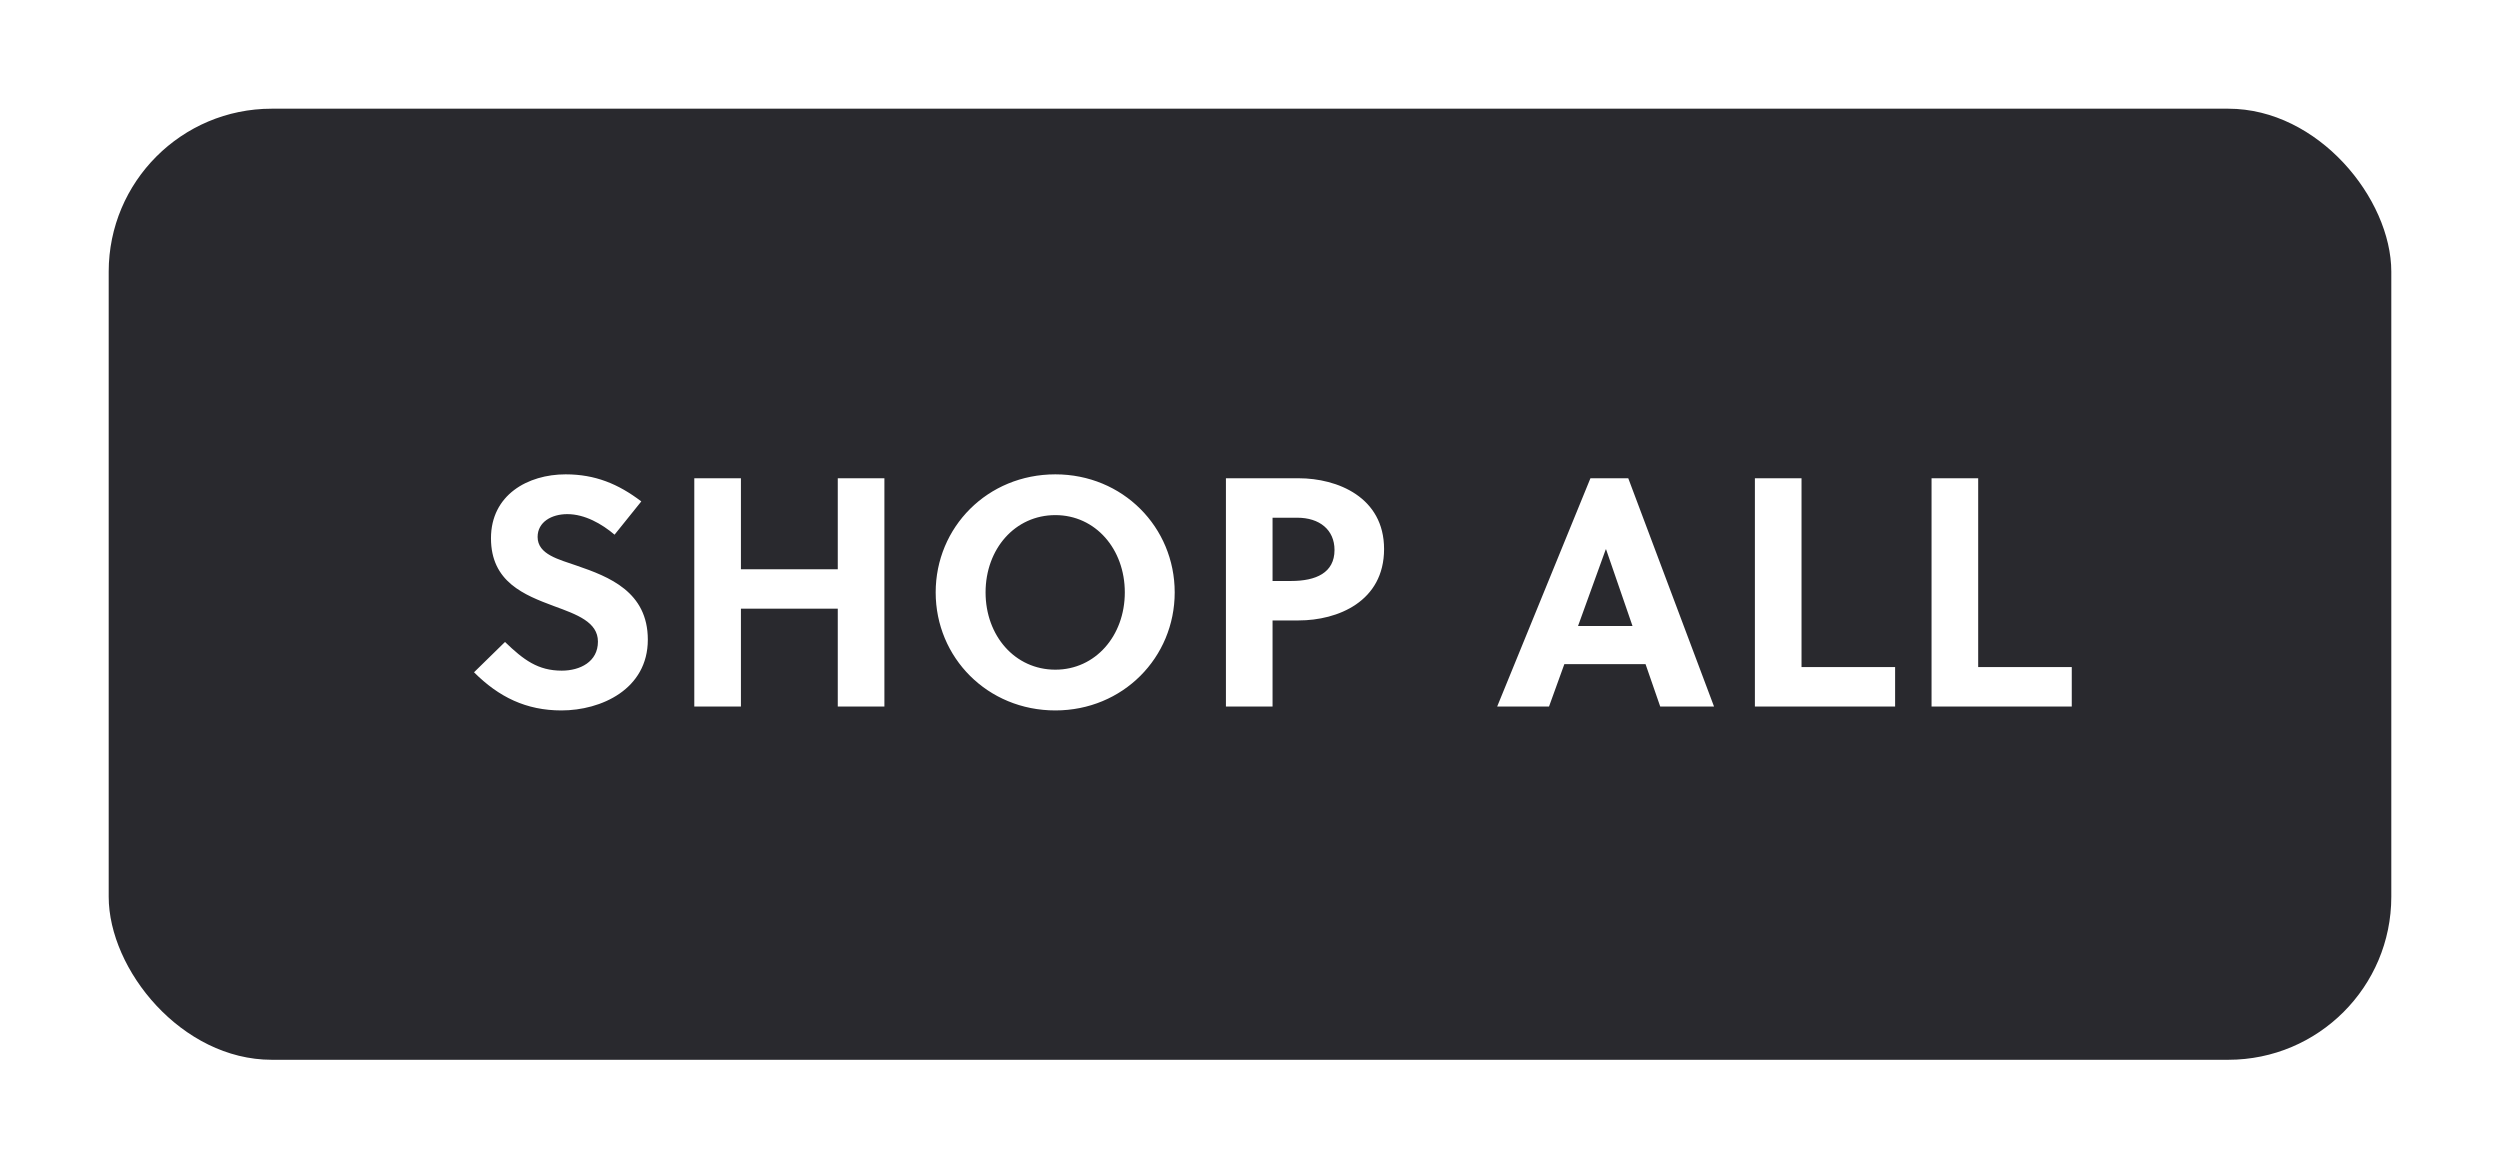
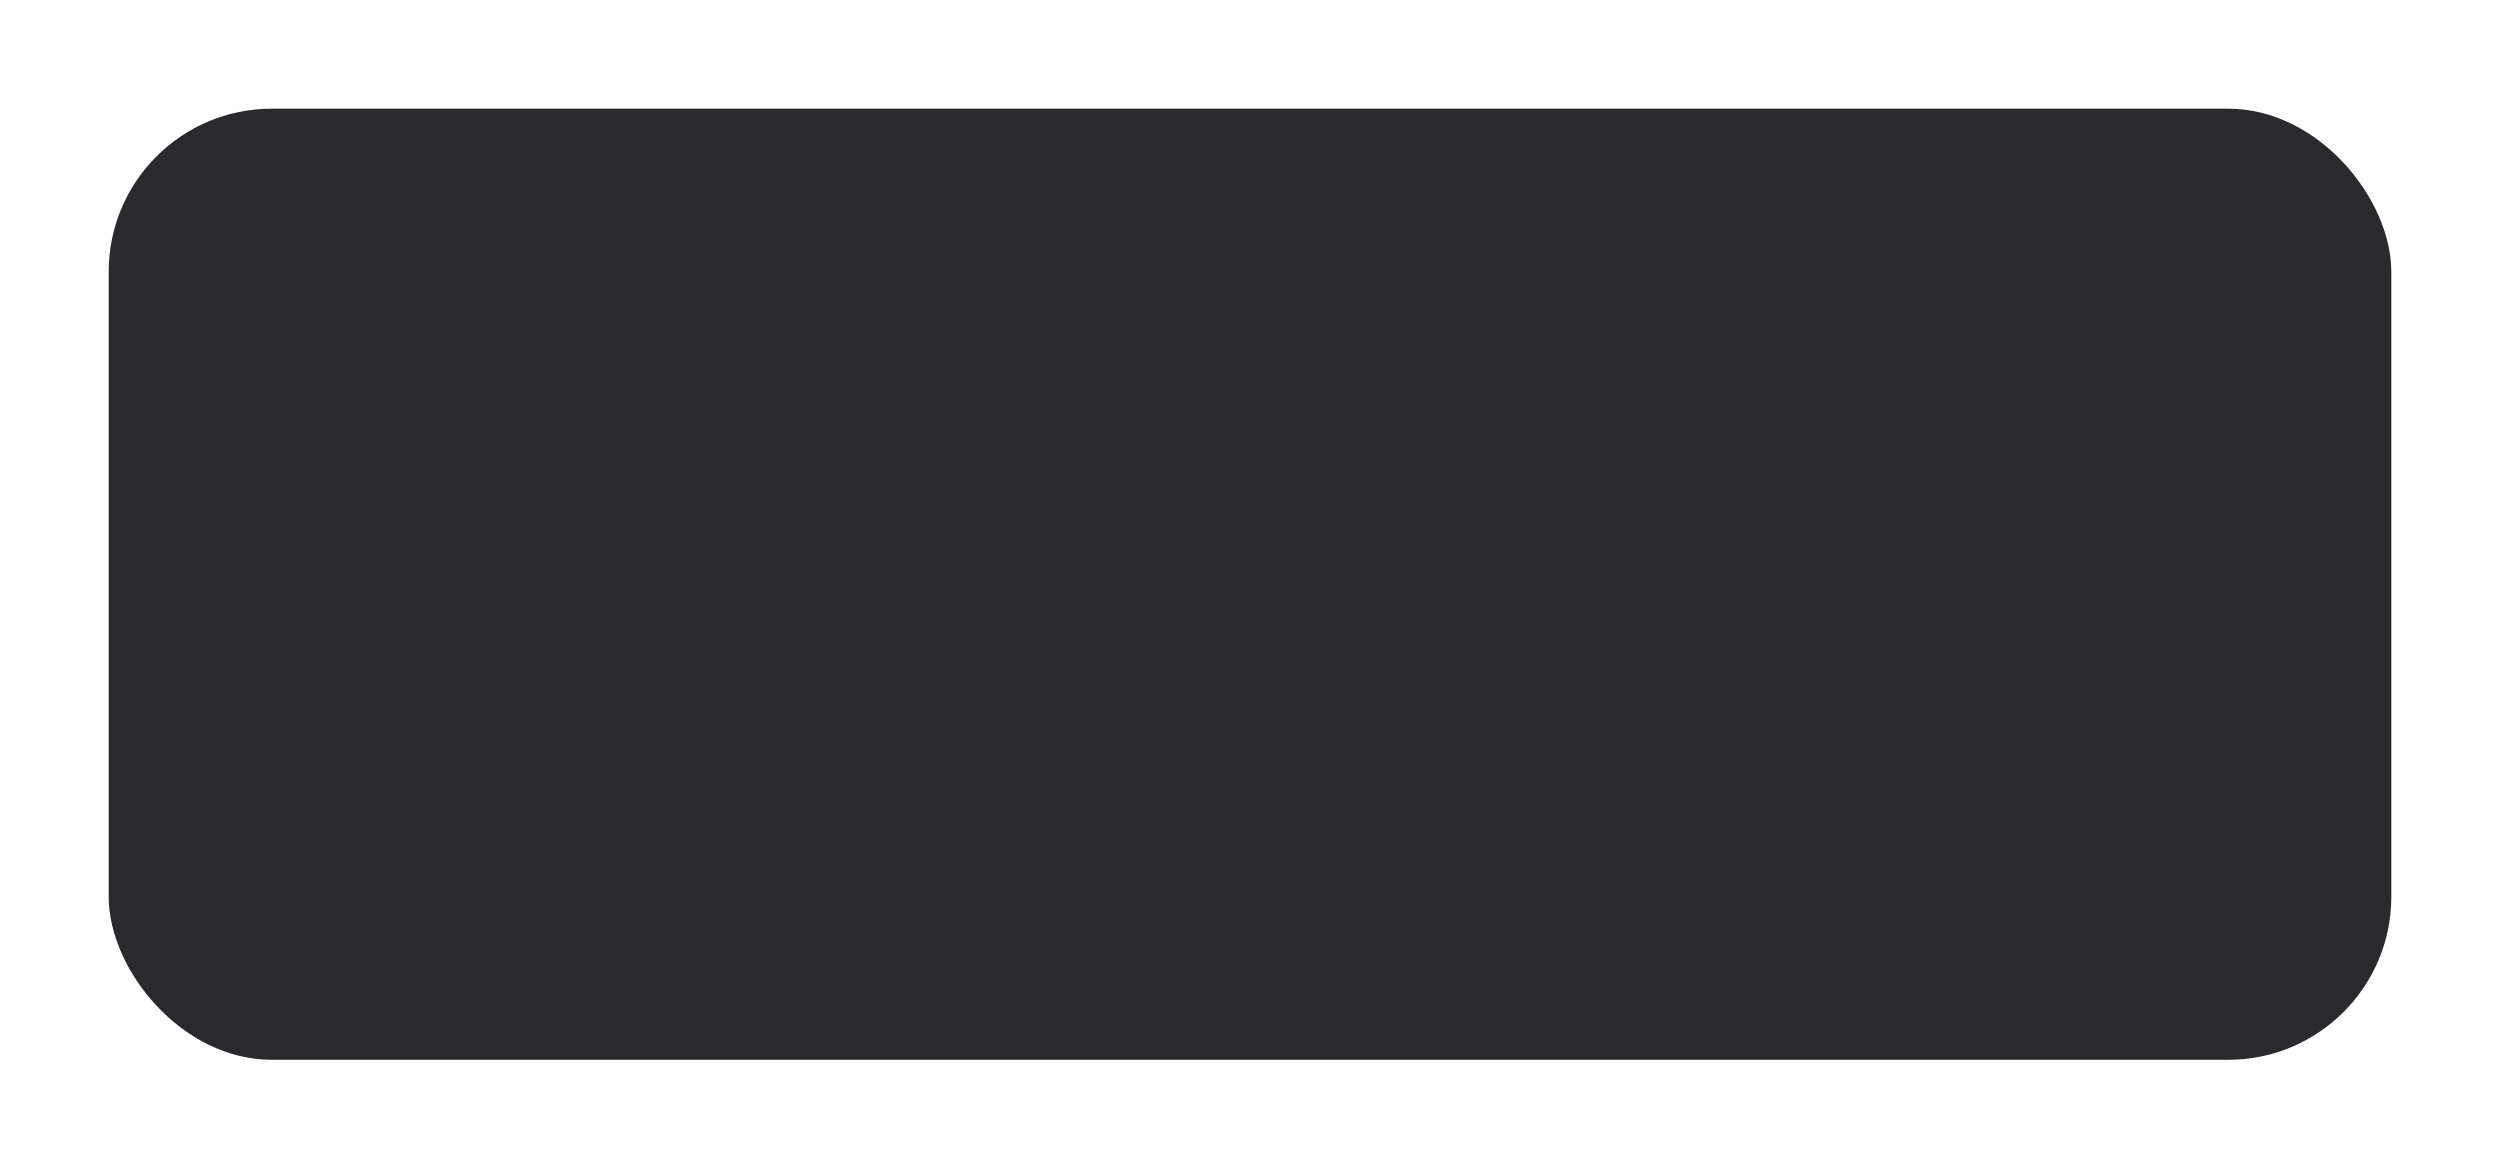
<svg xmlns="http://www.w3.org/2000/svg" width="92" height="43" viewBox="0 0 92 43" fill="none">
  <g filter="url(#filter0_d_84_446)">
    <g clip-path="url(#clip0_84_446)">
      <rect x="4" y="3" width="84" height="35" rx="6" fill="#29292E" />
-       <path d="M22.616 18.676C22.148 18.28 21.524 17.92 20.876 17.92C20.3 17.92 19.784 18.208 19.784 18.76C19.784 19.408 20.576 19.588 21.224 19.816C22.412 20.224 23.84 20.776 23.84 22.54C23.84 24.364 22.124 25.144 20.66 25.144C19.364 25.144 18.356 24.652 17.444 23.74L18.584 22.624C19.268 23.284 19.796 23.68 20.672 23.68C21.344 23.68 22.004 23.356 22.004 22.612C22.004 21.892 21.236 21.616 20.384 21.304C19.292 20.896 18.068 20.416 18.068 18.808C18.068 17.212 19.424 16.456 20.816 16.456C21.896 16.456 22.748 16.804 23.6 17.452L22.616 18.676ZM32.546 25H30.83V21.4H27.266V25H25.55V16.6H27.266V19.948H30.83V16.6H32.546V25ZM41.393 20.8C41.393 19.204 40.313 17.956 38.837 17.956C37.349 17.956 36.269 19.204 36.269 20.8C36.269 22.396 37.349 23.644 38.837 23.644C40.313 23.644 41.393 22.396 41.393 20.8ZM43.229 20.8C43.229 23.2 41.321 25.144 38.837 25.144C36.341 25.144 34.433 23.2 34.433 20.8C34.433 18.4 36.341 16.456 38.837 16.456C41.321 16.456 43.229 18.4 43.229 20.8ZM45.114 16.6H47.79C49.218 16.6 50.934 17.296 50.934 19.204C50.934 21.136 49.23 21.832 47.79 21.832H46.83V25H45.114V16.6ZM46.83 18.052V20.38H47.514C48.426 20.38 49.11 20.08 49.11 19.24C49.11 18.496 48.558 18.052 47.742 18.052H46.83ZM63.076 25H61.096L60.556 23.44H57.568L57.004 25H55.096L58.528 16.6H59.92L63.076 25ZM59.092 19.216L58.072 22.036H60.076L59.104 19.216H59.092ZM69.74 25H64.58V16.6H66.296V23.548H69.74V25ZM76.241 25H71.081V16.6H72.797V23.548H76.241V25Z" fill="white" />
    </g>
  </g>
  <defs>
    <filter id="filter0_d_84_446" x="0" y="0" width="92" height="43" filterUnits="userSpaceOnUse" color-interpolation-filters="sRGB">
      <feFlood flood-opacity="0" result="BackgroundImageFix" />
      <feColorMatrix in="SourceAlpha" type="matrix" values="0 0 0 0 0 0 0 0 0 0 0 0 0 0 0 0 0 0 127 0" result="hardAlpha" />
      <feOffset dy="1" />
      <feGaussianBlur stdDeviation="2" />
      <feComposite in2="hardAlpha" operator="out" />
      <feColorMatrix type="matrix" values="0 0 0 0 0.047 0 0 0 0 0.047 0 0 0 0 0.051 0 0 0 0.05 0" />
      <feBlend mode="normal" in2="BackgroundImageFix" result="effect1_dropShadow_84_446" />
      <feBlend mode="normal" in="SourceGraphic" in2="effect1_dropShadow_84_446" result="shape" />
    </filter>
    <clipPath id="clip0_84_446">
      <rect x="4" y="3" width="84" height="35" rx="6" fill="white" />
    </clipPath>
  </defs>
</svg>